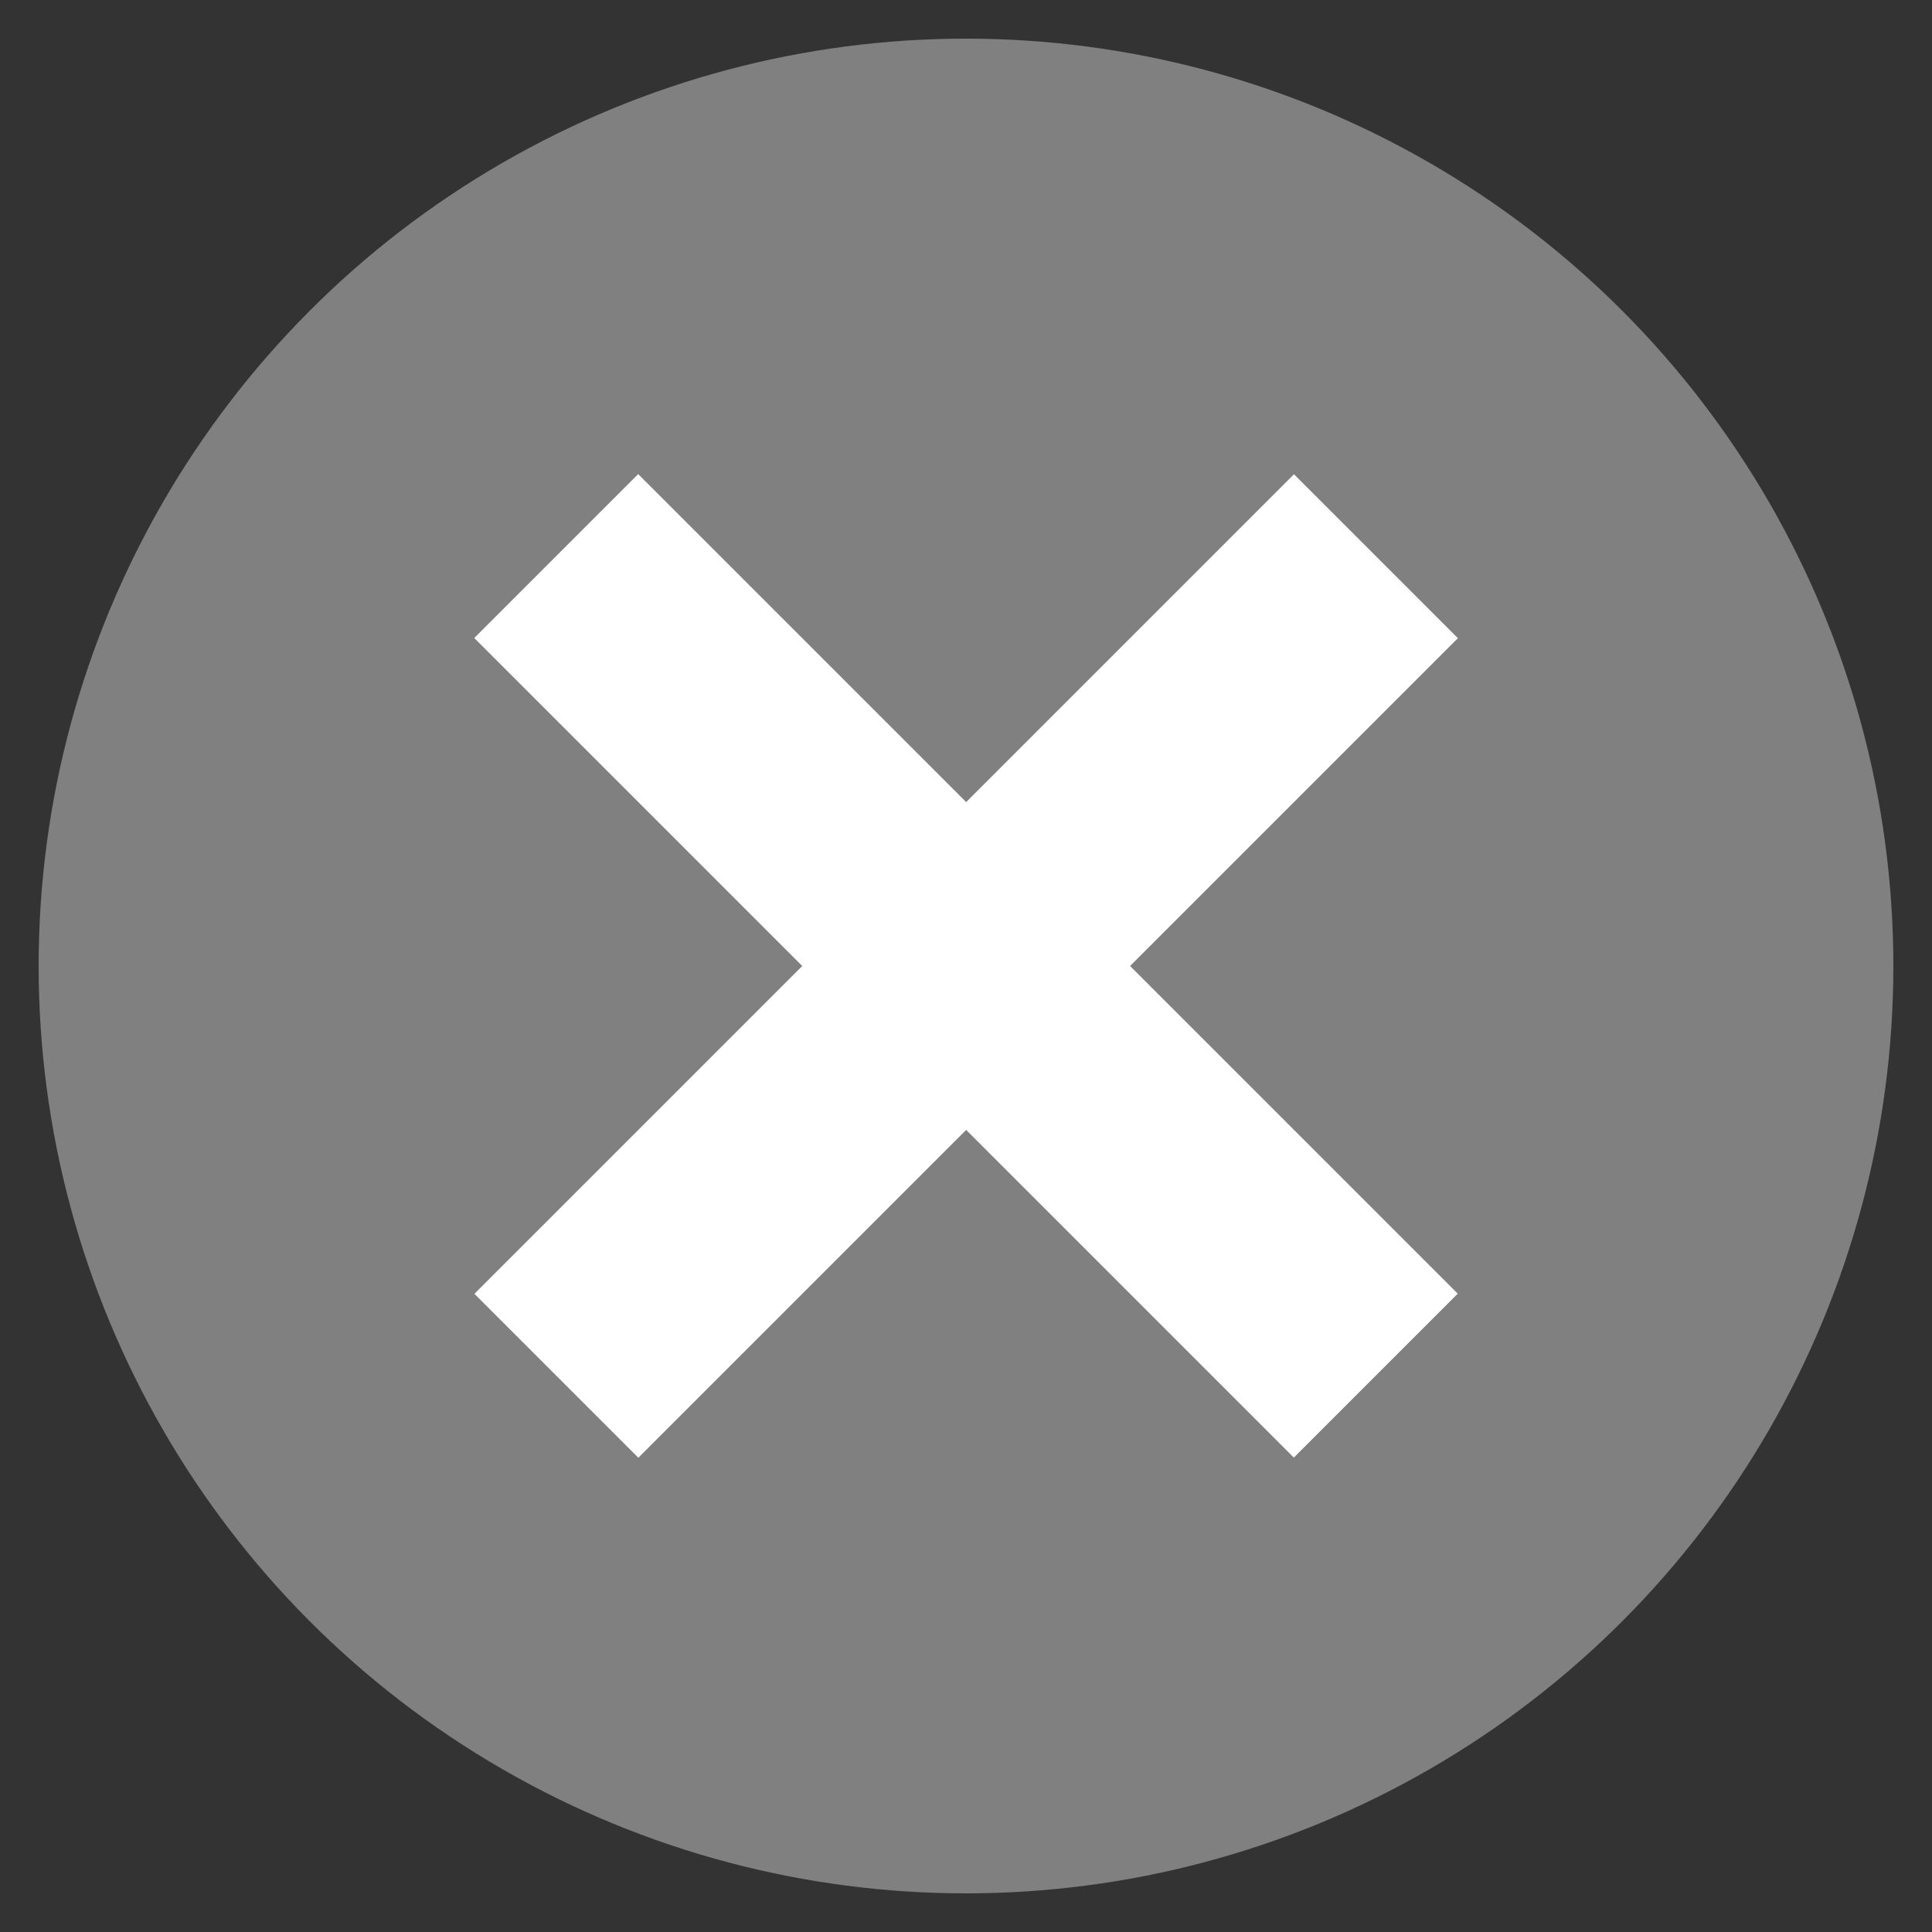
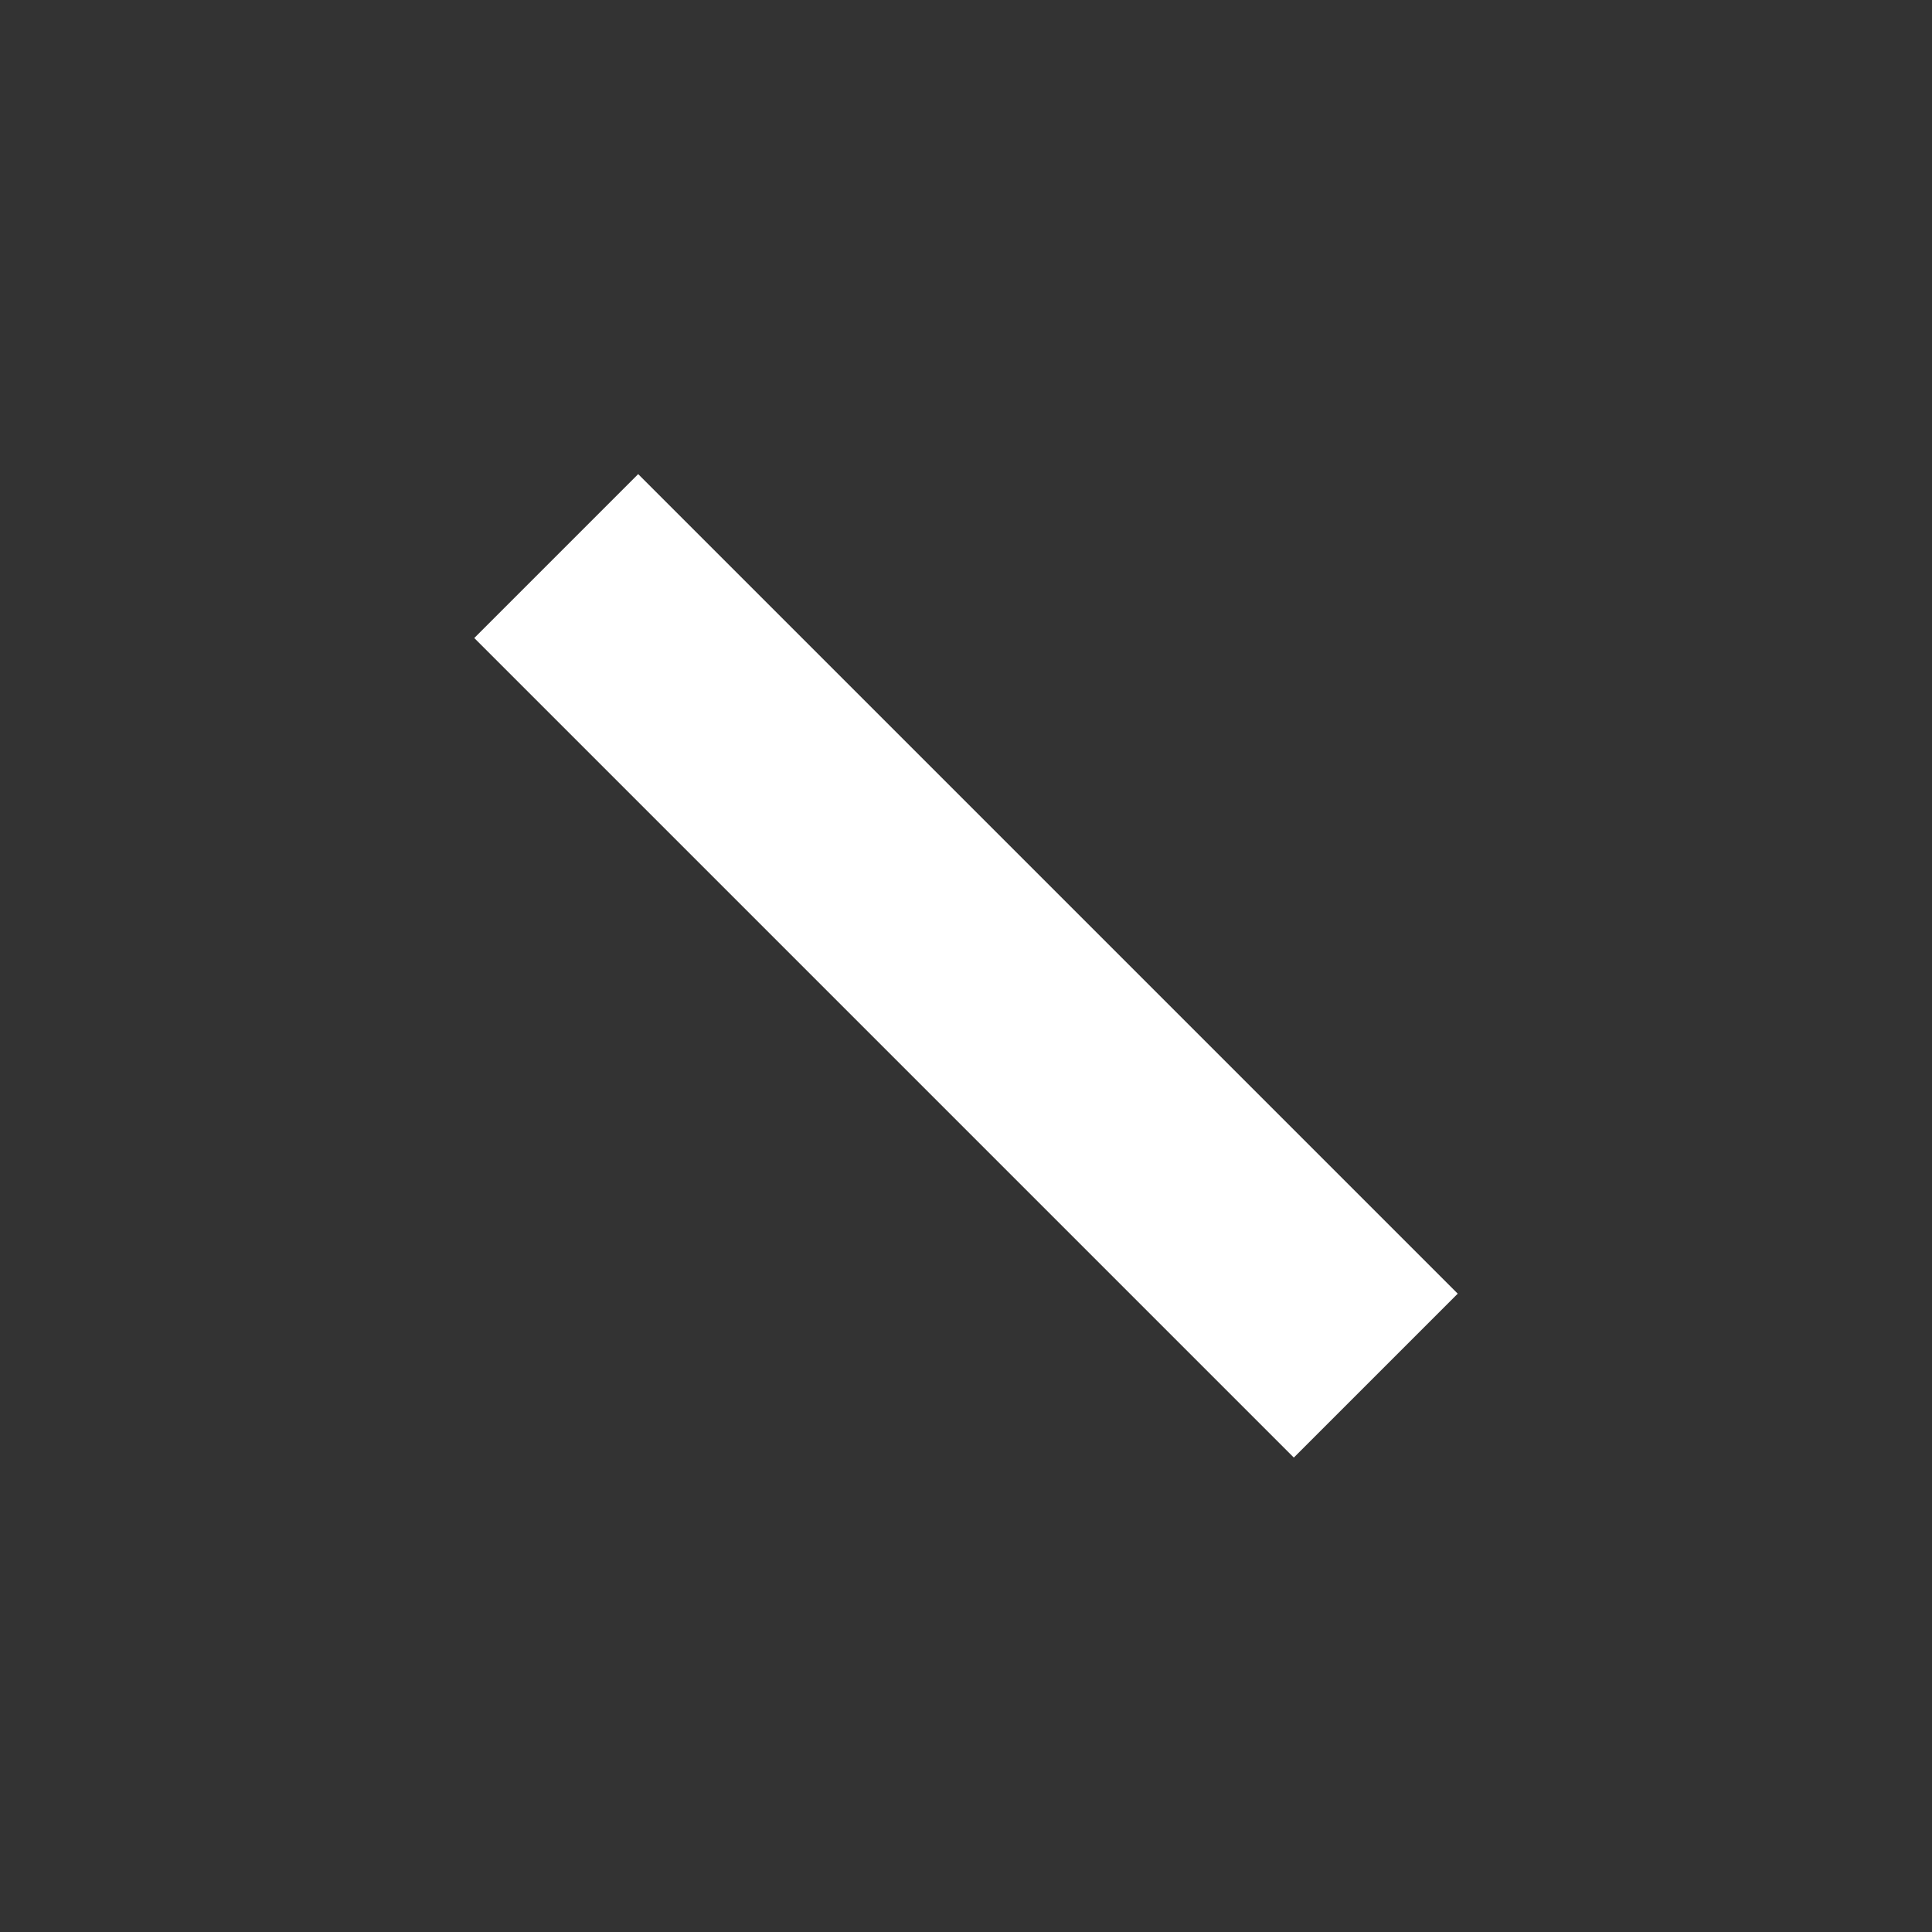
<svg xmlns="http://www.w3.org/2000/svg" width="100%" height="100%" viewBox="0 0 50 50" version="1.1" xml:space="preserve" style="fill-rule:evenodd;clip-rule:evenodd;stroke-linejoin:round;stroke-miterlimit:2;">
  <rect x="0" y="0" width="50" height="50" fill="#333333" stroke="none" />
-   <circle cx="25" cy="25" r="24" style="fill:rgb(128,128,128);" />
  <g transform="matrix(0.707,0.707,-0.707,0.707,22.879,-3.991)">
    <rect x="7" y="16" width="30" height="6" style="fill:white;" />
  </g>
  <g transform="matrix(-0.707,0.707,-0.707,-0.707,53.991,22.879)">
-     <rect x="7" y="16" width="30" height="6" style="fill:white;" />
-   </g>
+     </g>
</svg>